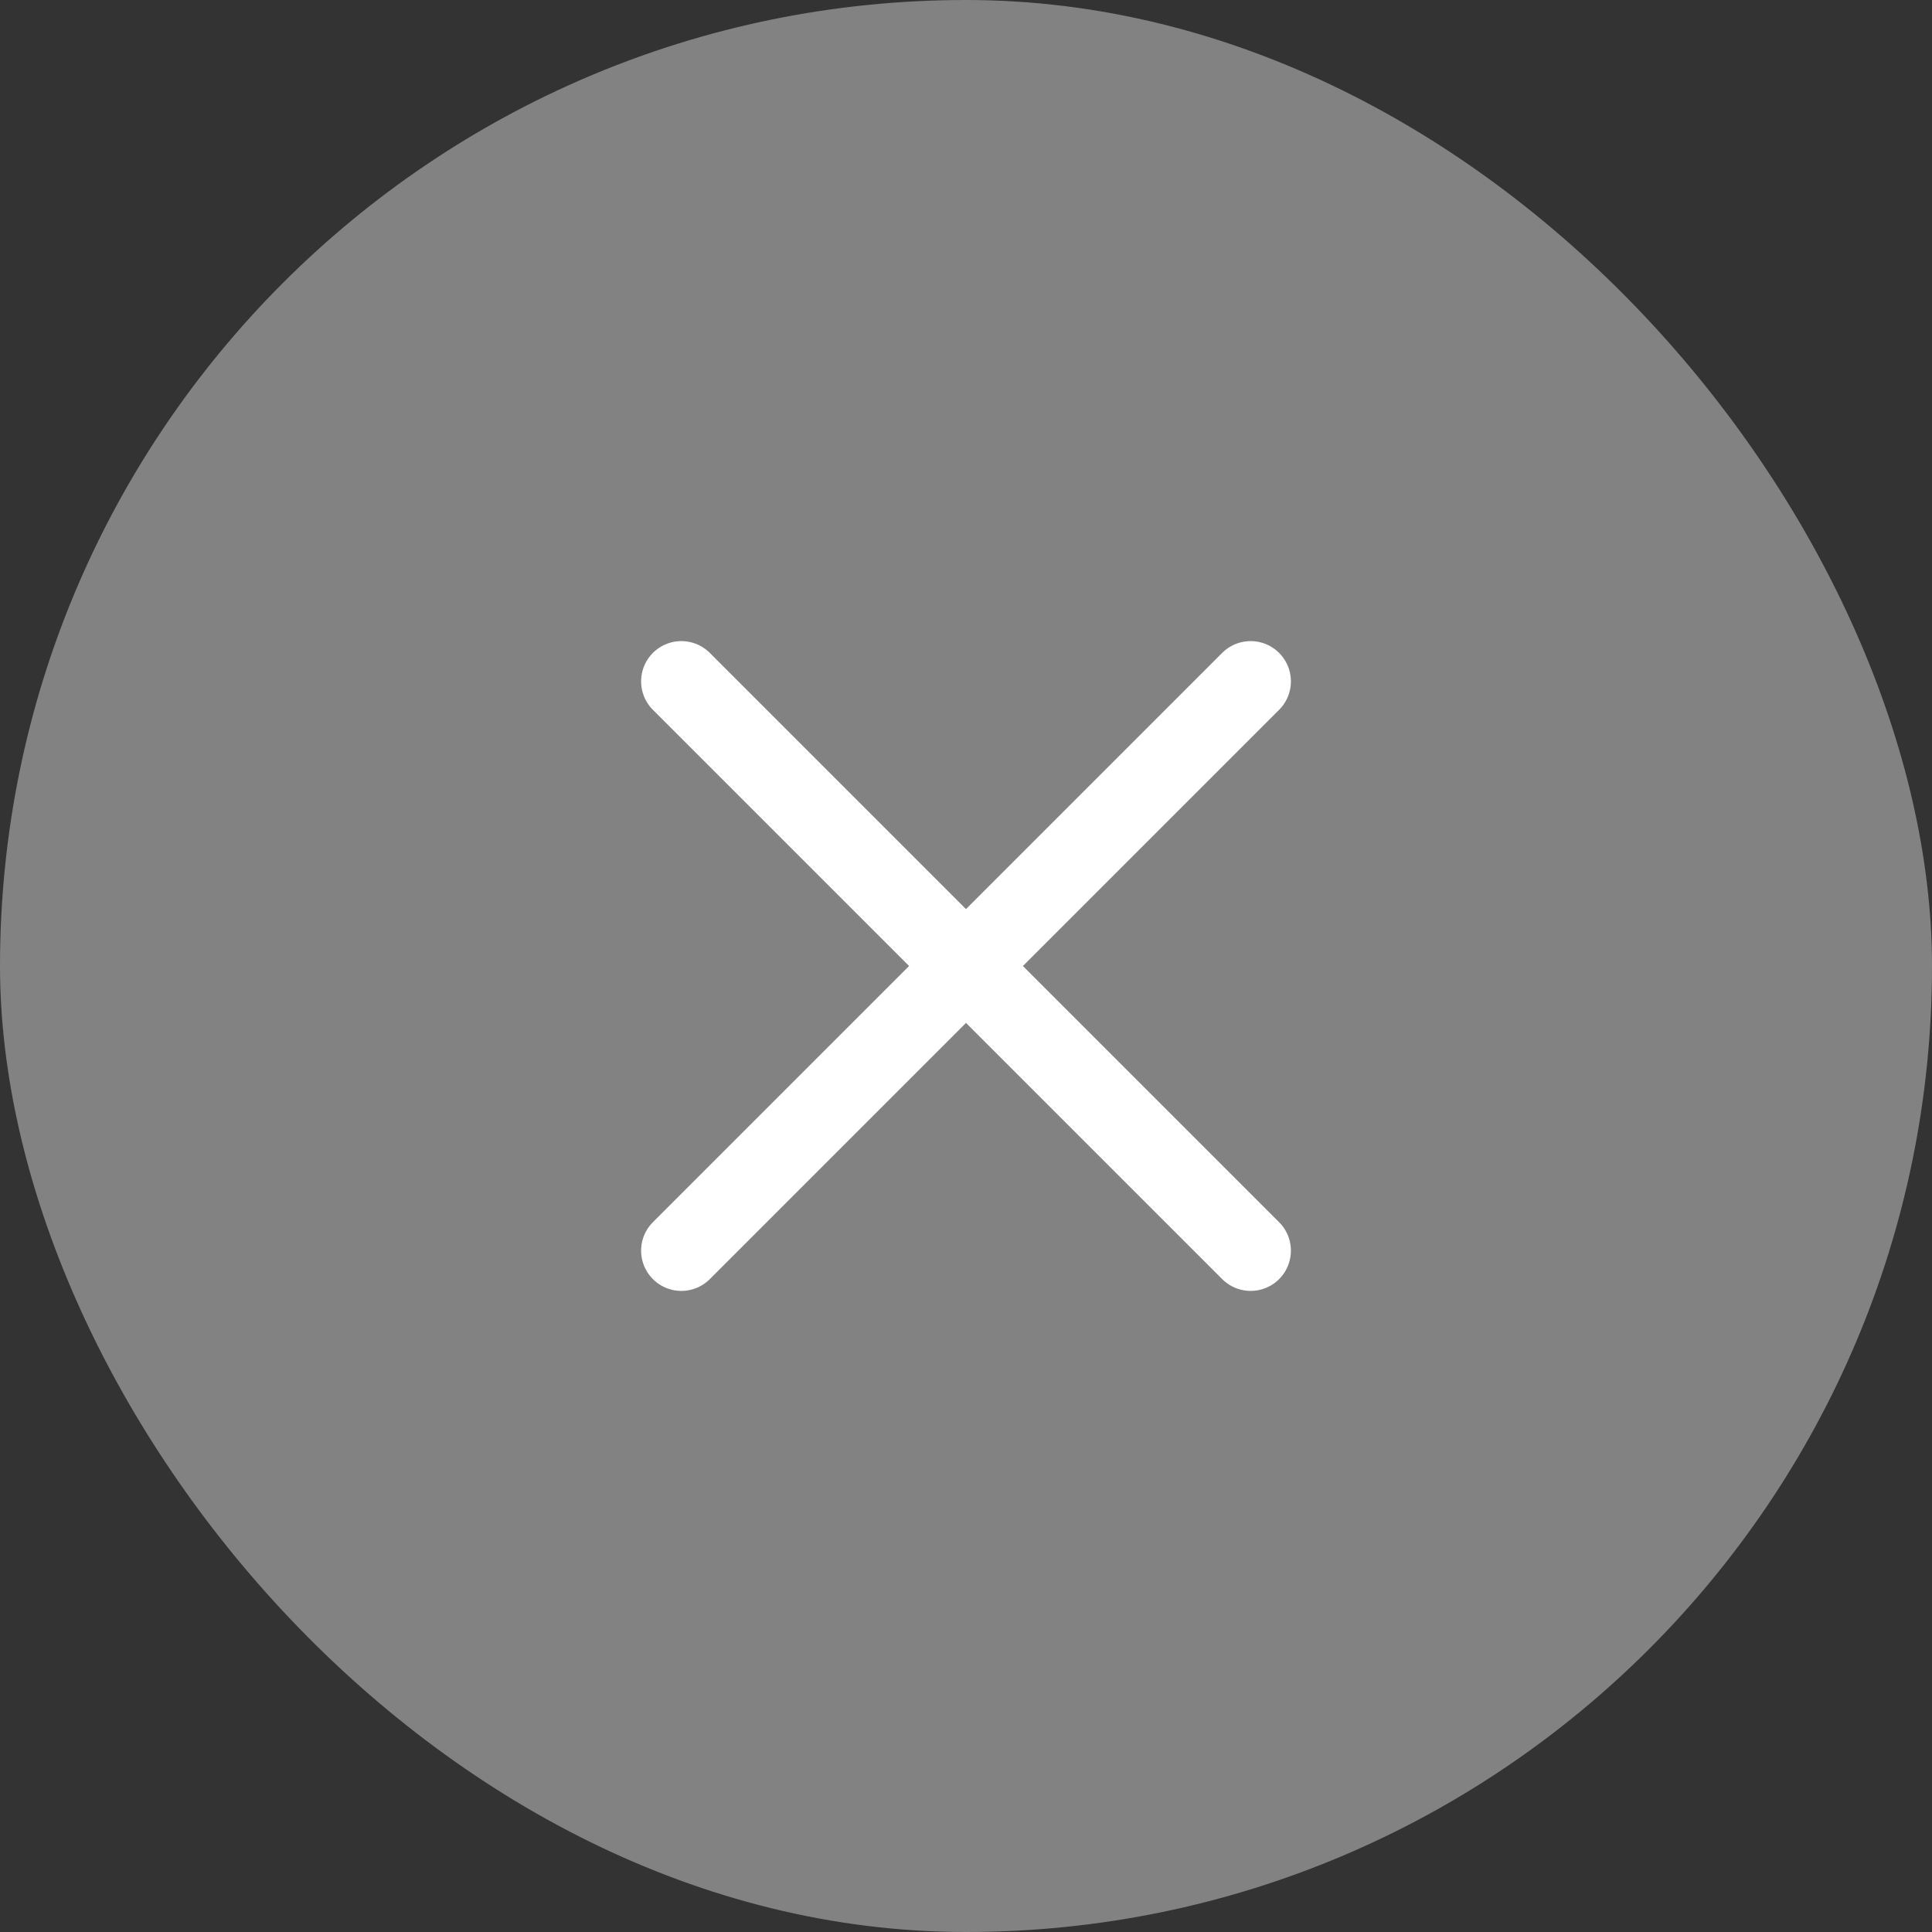
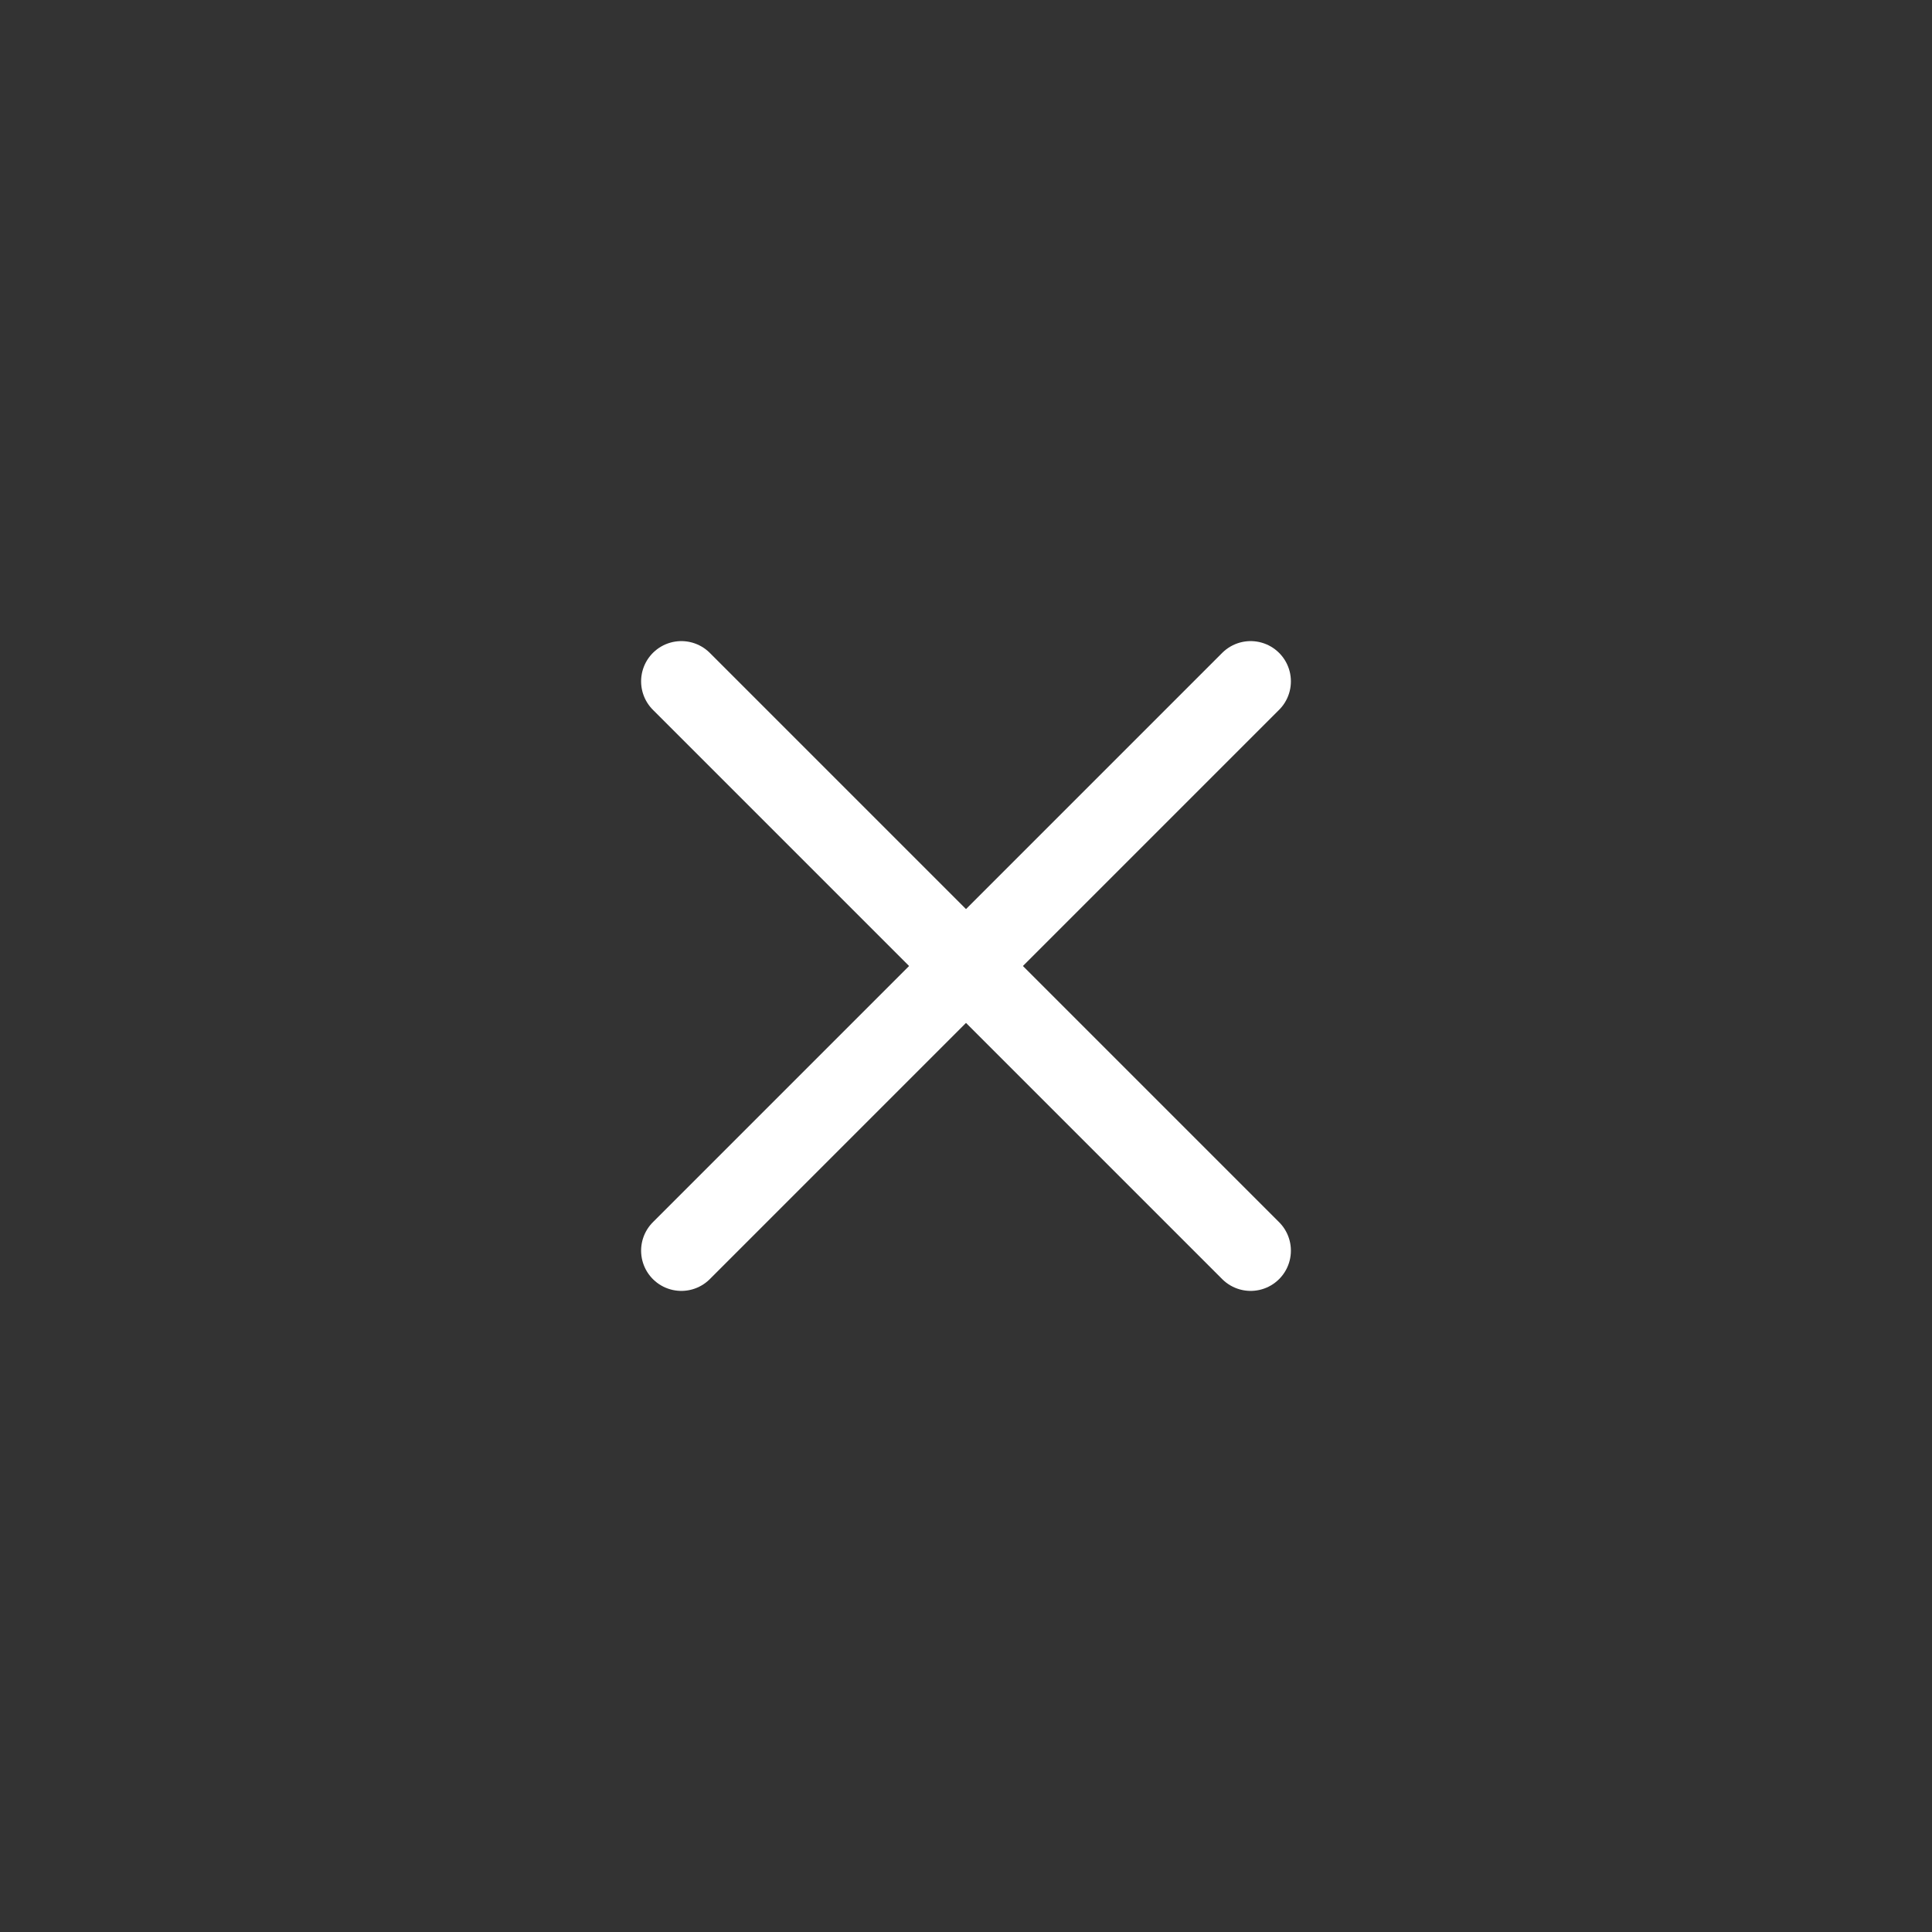
<svg xmlns="http://www.w3.org/2000/svg" width="24" height="24" viewBox="0 0 24 24" fill="none">
  <rect x="0" y="0" width="24" height="24" fill="#333333" stroke="none" />
-   <rect width="24" height="24" rx="12" fill="#828282" />
  <path d="M15.536 15.536L8.464 8.464M15.536 8.464L8.464 15.536" stroke="white" stroke-linecap="round" stroke-linejoin="round" />
</svg>